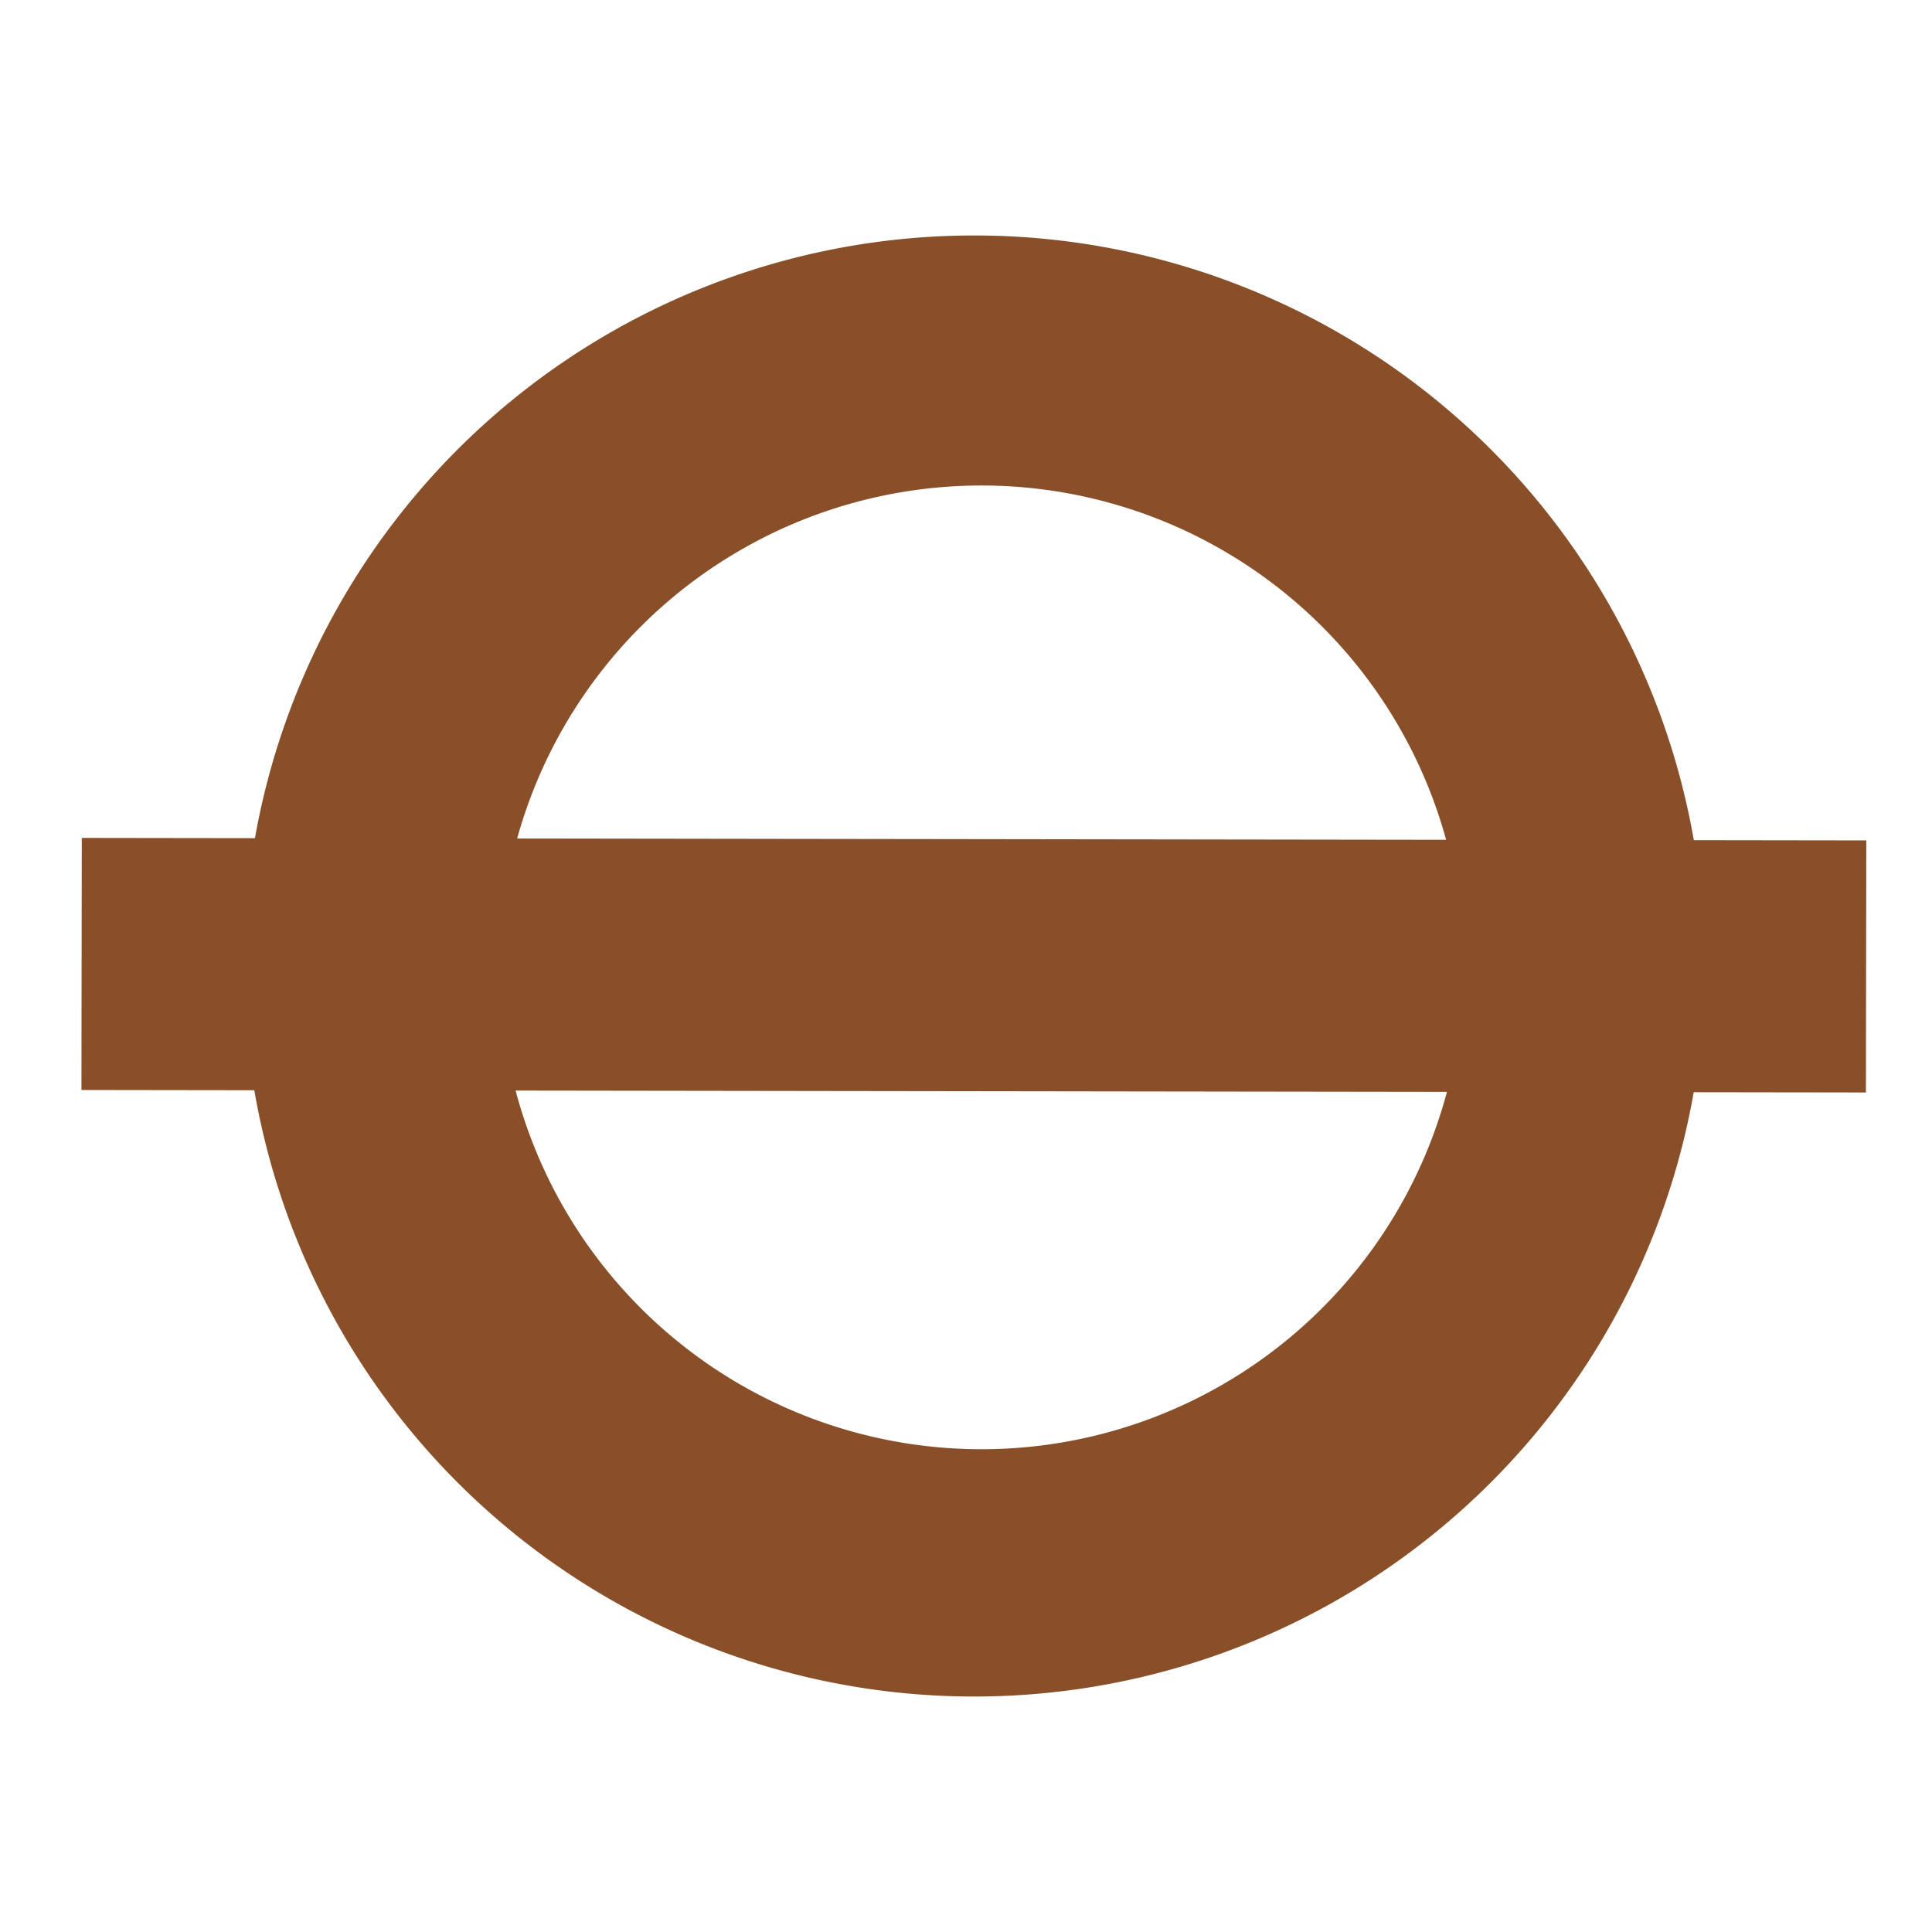
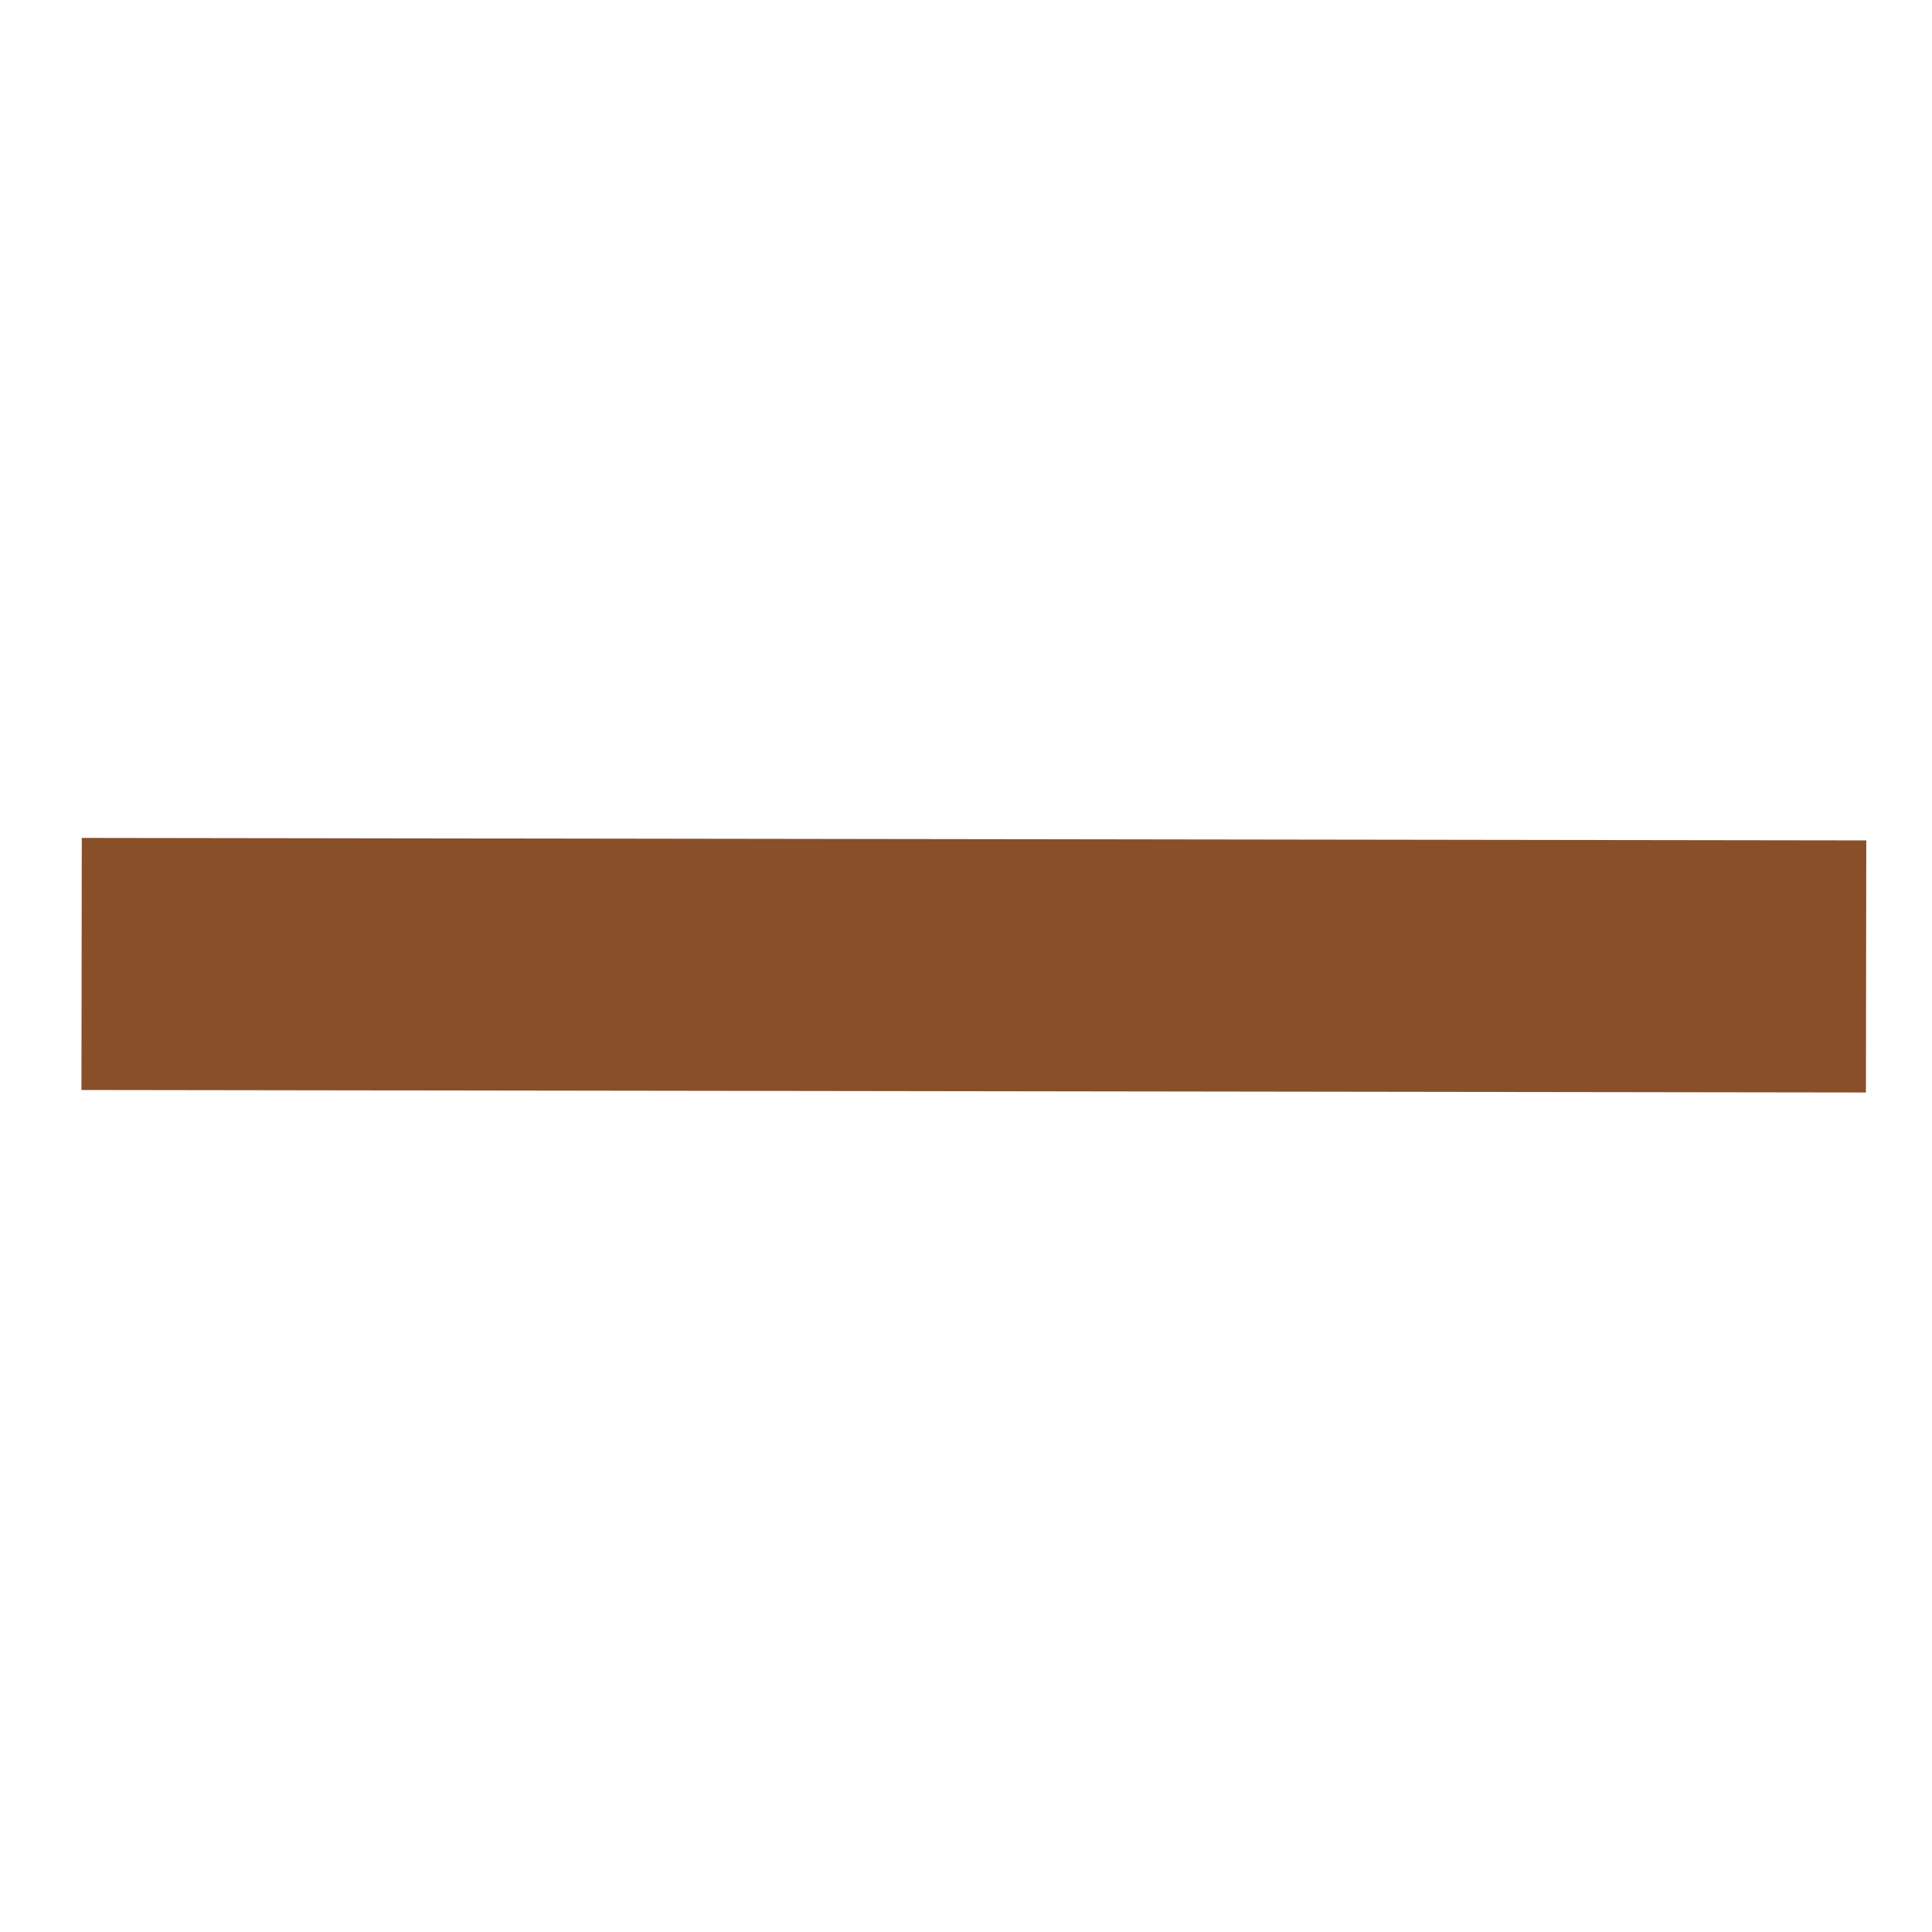
<svg xmlns="http://www.w3.org/2000/svg" id="Layer_1" data-name="Layer 1" viewBox="0 0 85 85">
  <defs>
    <style>.cls-1{fill:#884f29;}</style>
  </defs>
  <title>Bakerloo</title>
-   <path class="cls-1" d="M42.87,10.36A32.14,32.14,0,1,0,75,42.5,32.13,32.13,0,0,0,42.87,10.36Zm.33,53.4a21.2,21.2,0,1,1,21.18-21.2A21.2,21.2,0,0,1,43.2,63.76Z" />
  <rect class="cls-1" x="3.59" y="36.92" width="78.51" height="11.09" transform="translate(0.06 -0.06) rotate(0.08)" />
</svg>